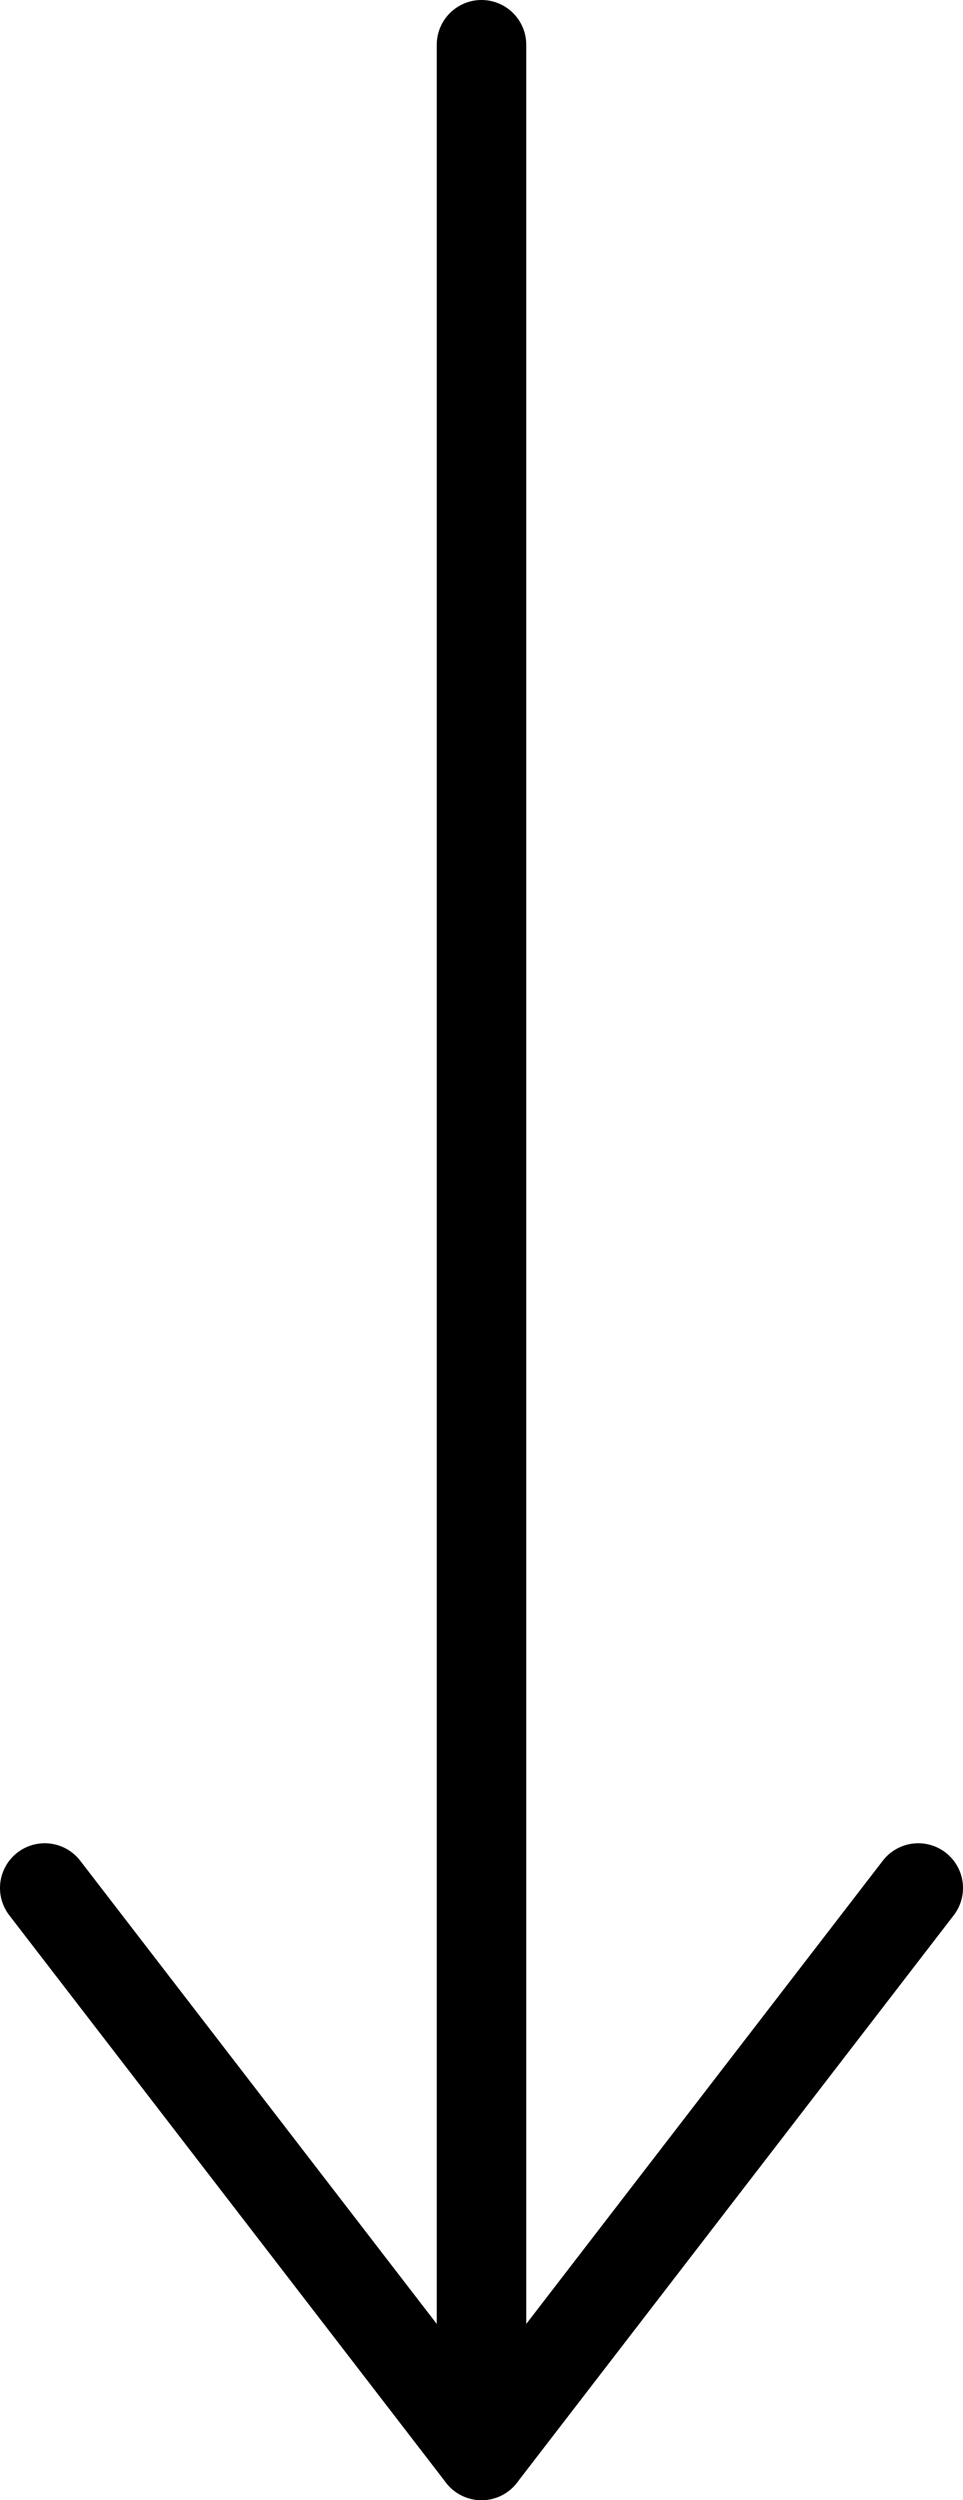
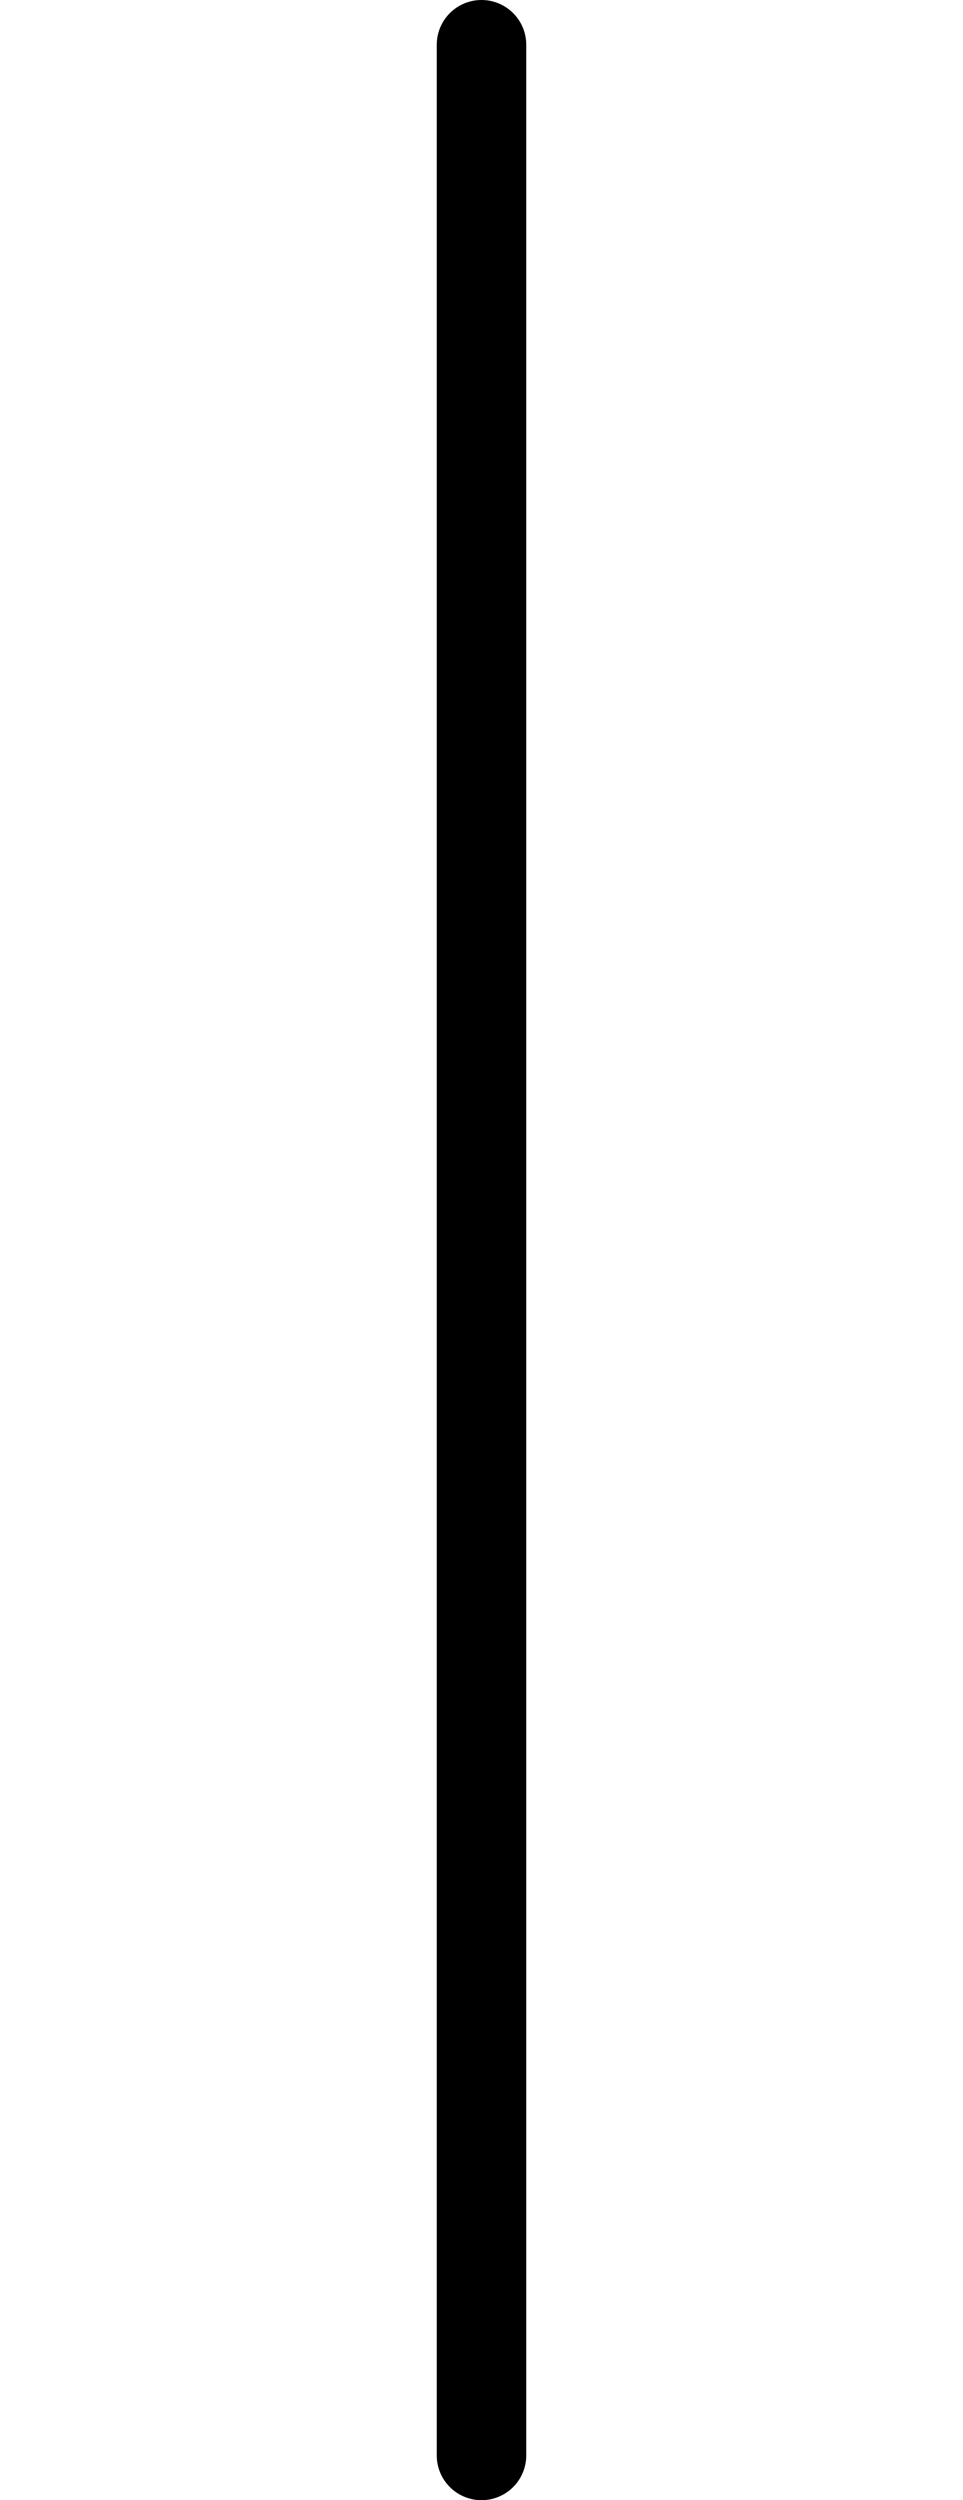
<svg xmlns="http://www.w3.org/2000/svg" id="b" data-name="Livello 2" viewBox="0 0 21.52 55.87">
  <g id="c" data-name="Livello 1">
    <line x1="10.76" y1="1" x2="10.76" y2="54.87" fill="none" stroke="#000" stroke-linecap="round" stroke-linejoin="round" stroke-width="2" />
-     <polyline points="20.52 42.19 10.76 54.87 1 42.19" fill="none" stroke="#000" stroke-linecap="round" stroke-linejoin="round" stroke-width="2" />
  </g>
</svg>